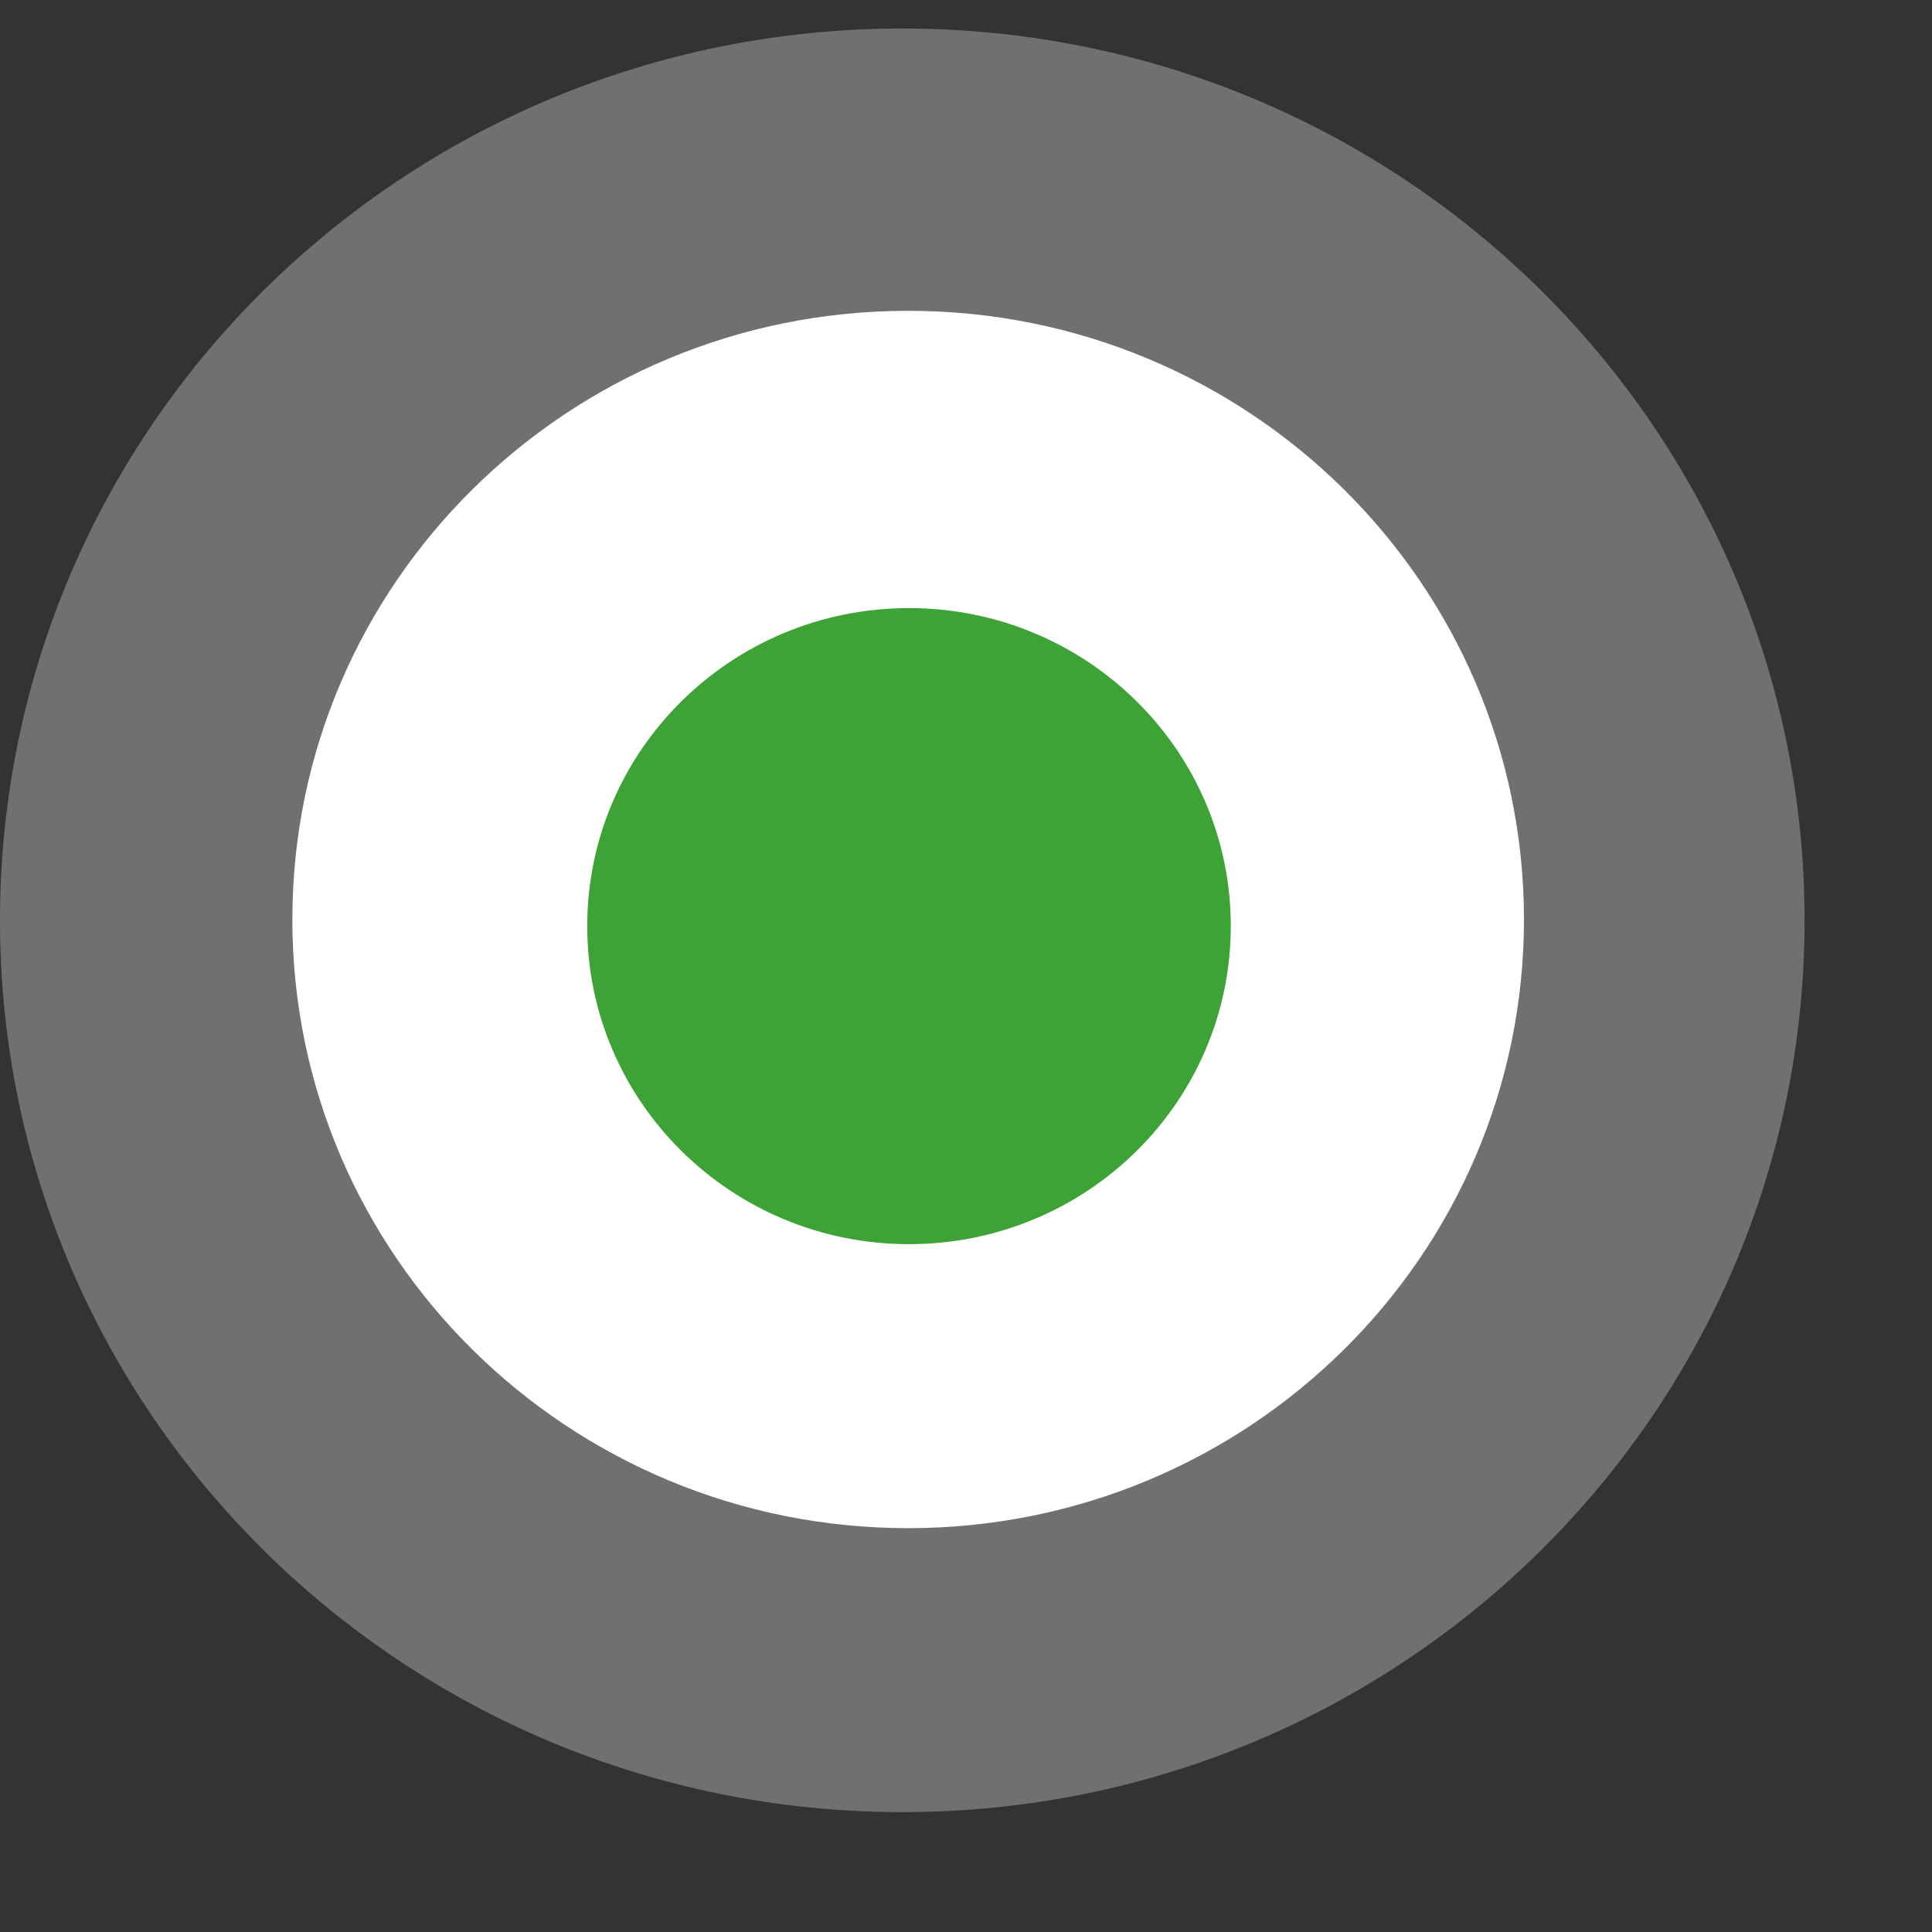
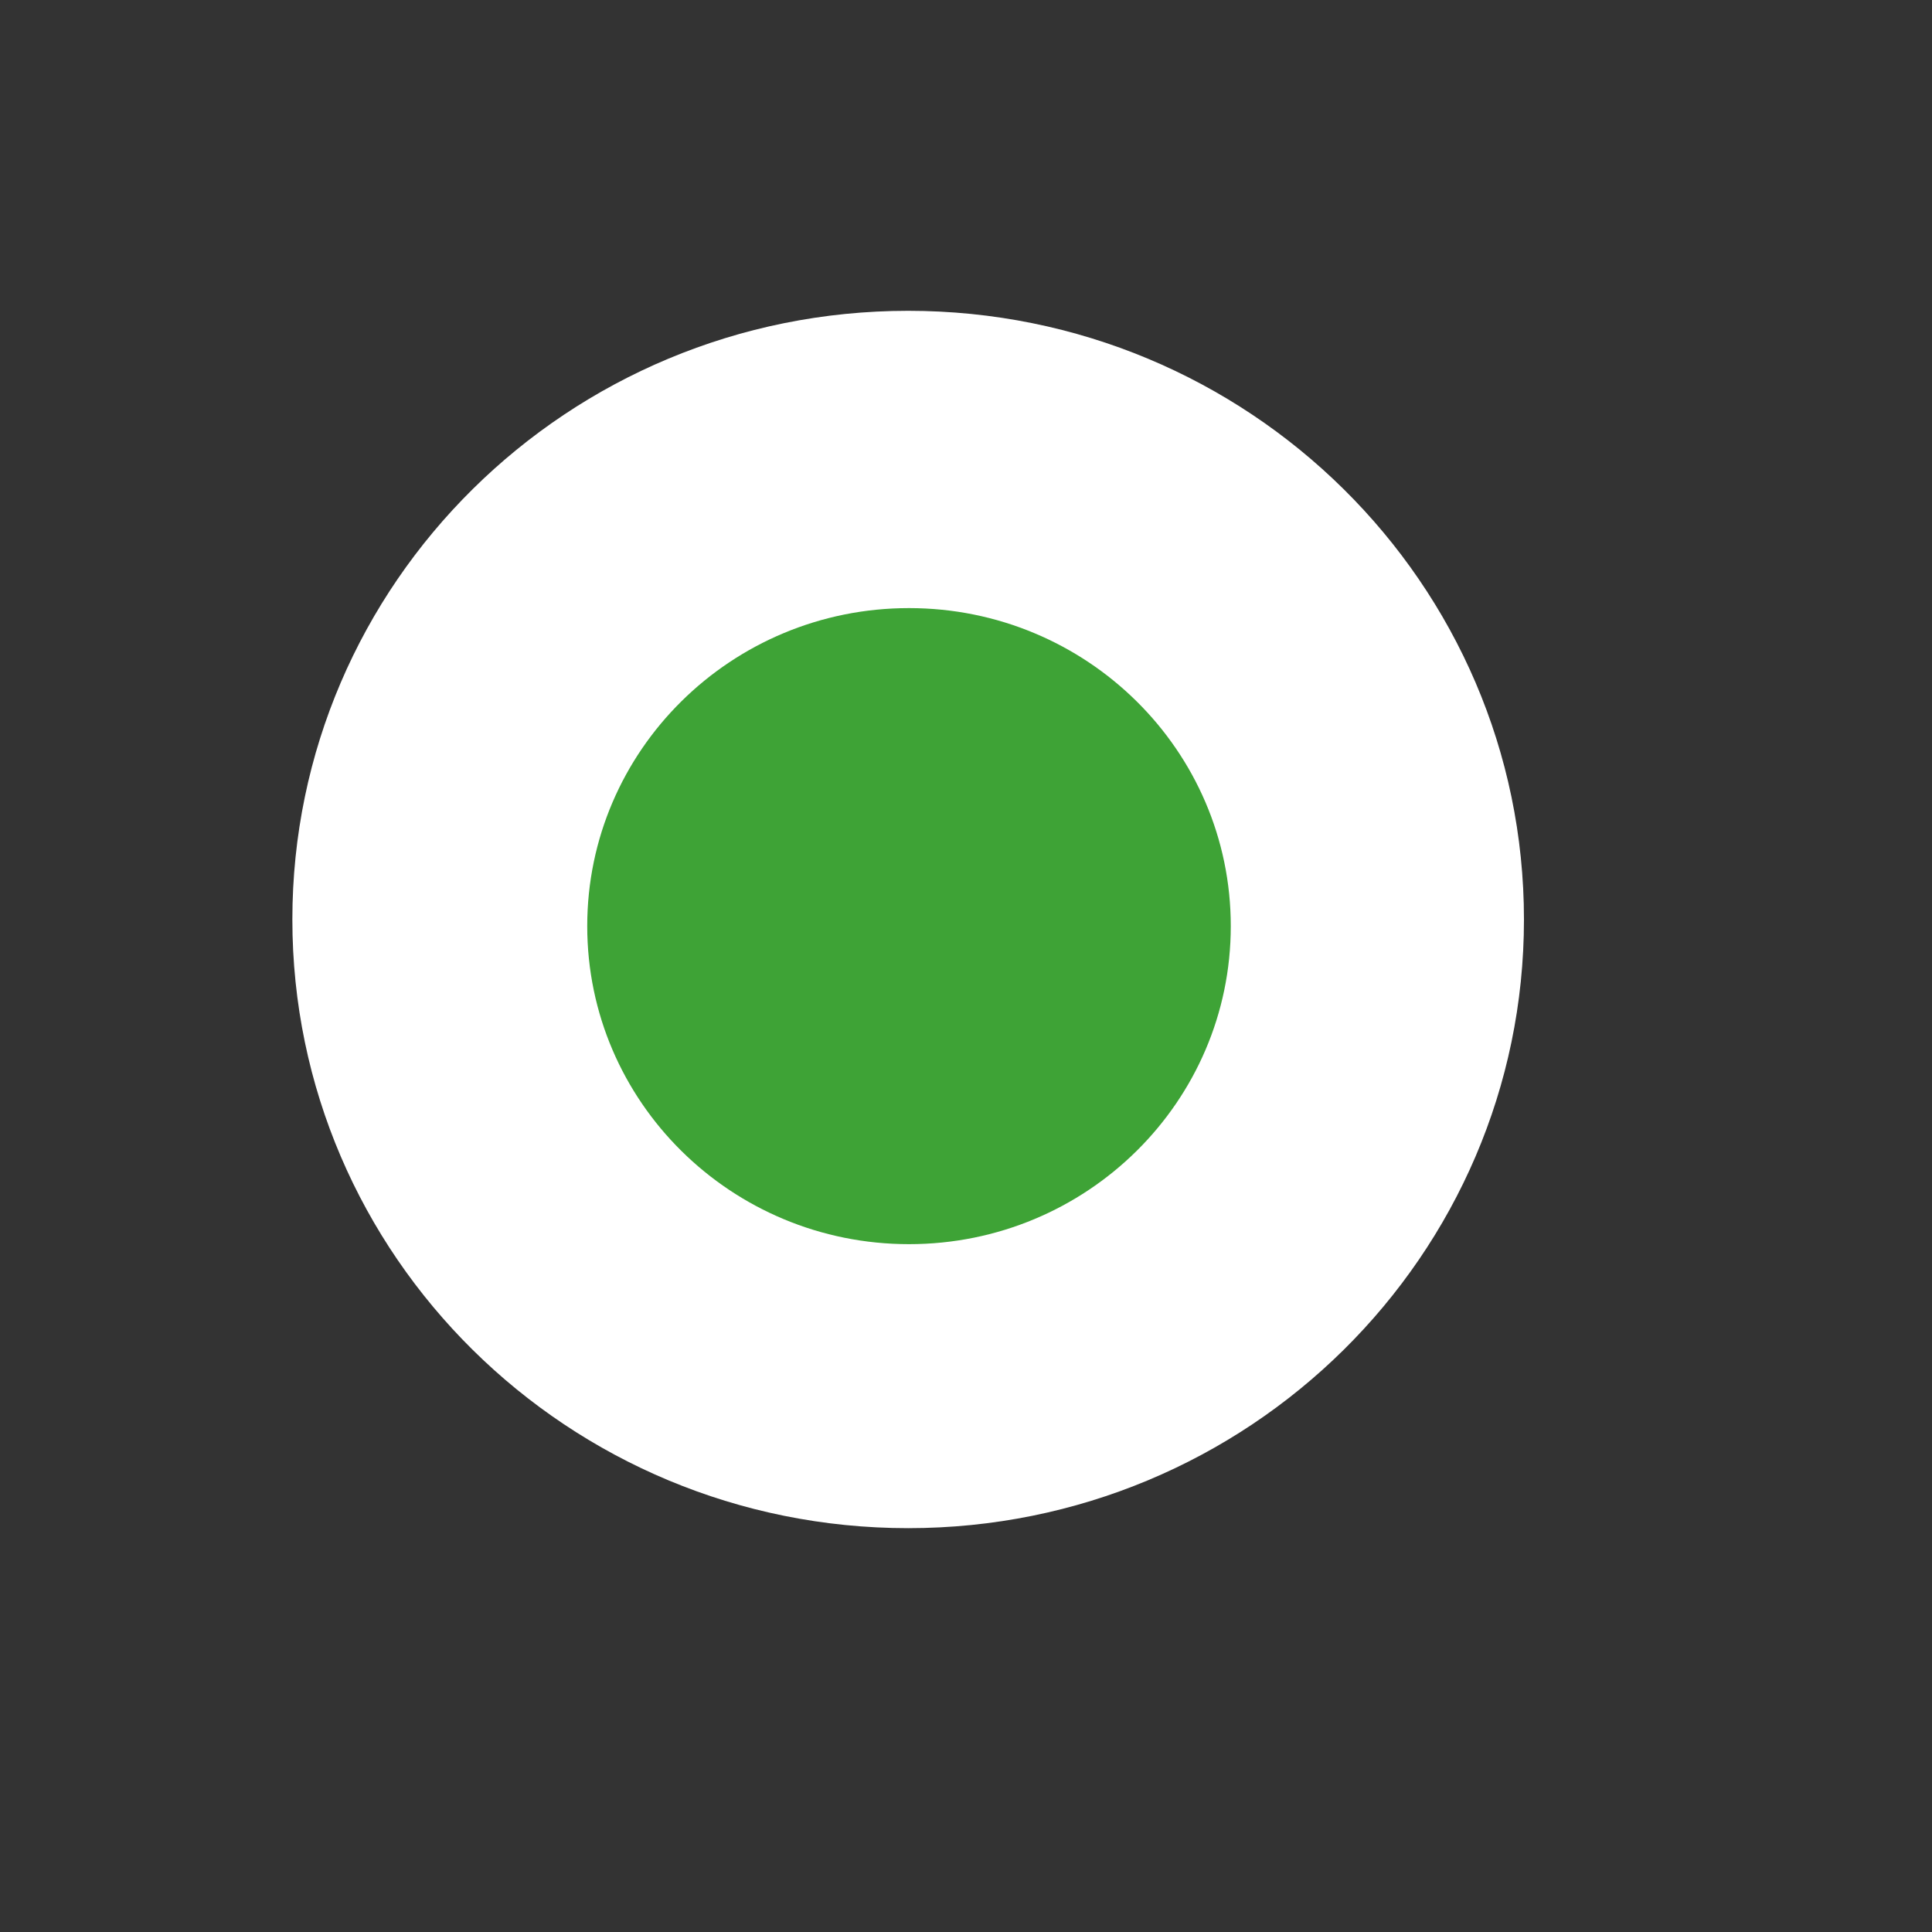
<svg xmlns="http://www.w3.org/2000/svg" version="1.1" width="40" height="40" viewBox="0 28 40 40" fill="none">
  <rect x="0" y="28" width="40" height="40" fill="#333333" stroke="none" />
-   <path d="M18.681 65.518C28.998 65.518 37.362 57.252 37.362 47.054C37.362 36.856 28.998 28.59 18.681 28.59C8.364 28.59 0 36.856 0 47.054C0 57.252 8.364 65.518 18.681 65.518Z" fill="#707070" />
  <path d="M18.803 59.639C25.844 59.639 31.552 53.997 31.552 47.037C31.552 40.078 25.844 34.435 18.803 34.435C11.761 34.435 6.053 40.078 6.053 47.037C6.053 53.997 11.761 59.639 18.803 59.639Z" fill="white" />
  <path d="M18.82 53.759C22.499 53.759 25.482 50.811 25.482 47.174C25.482 43.538 22.499 40.59 18.82 40.59C15.141 40.59 12.158 43.538 12.158 47.174C12.158 50.811 15.141 53.759 18.82 53.759Z" fill="#3EA336" />
</svg>